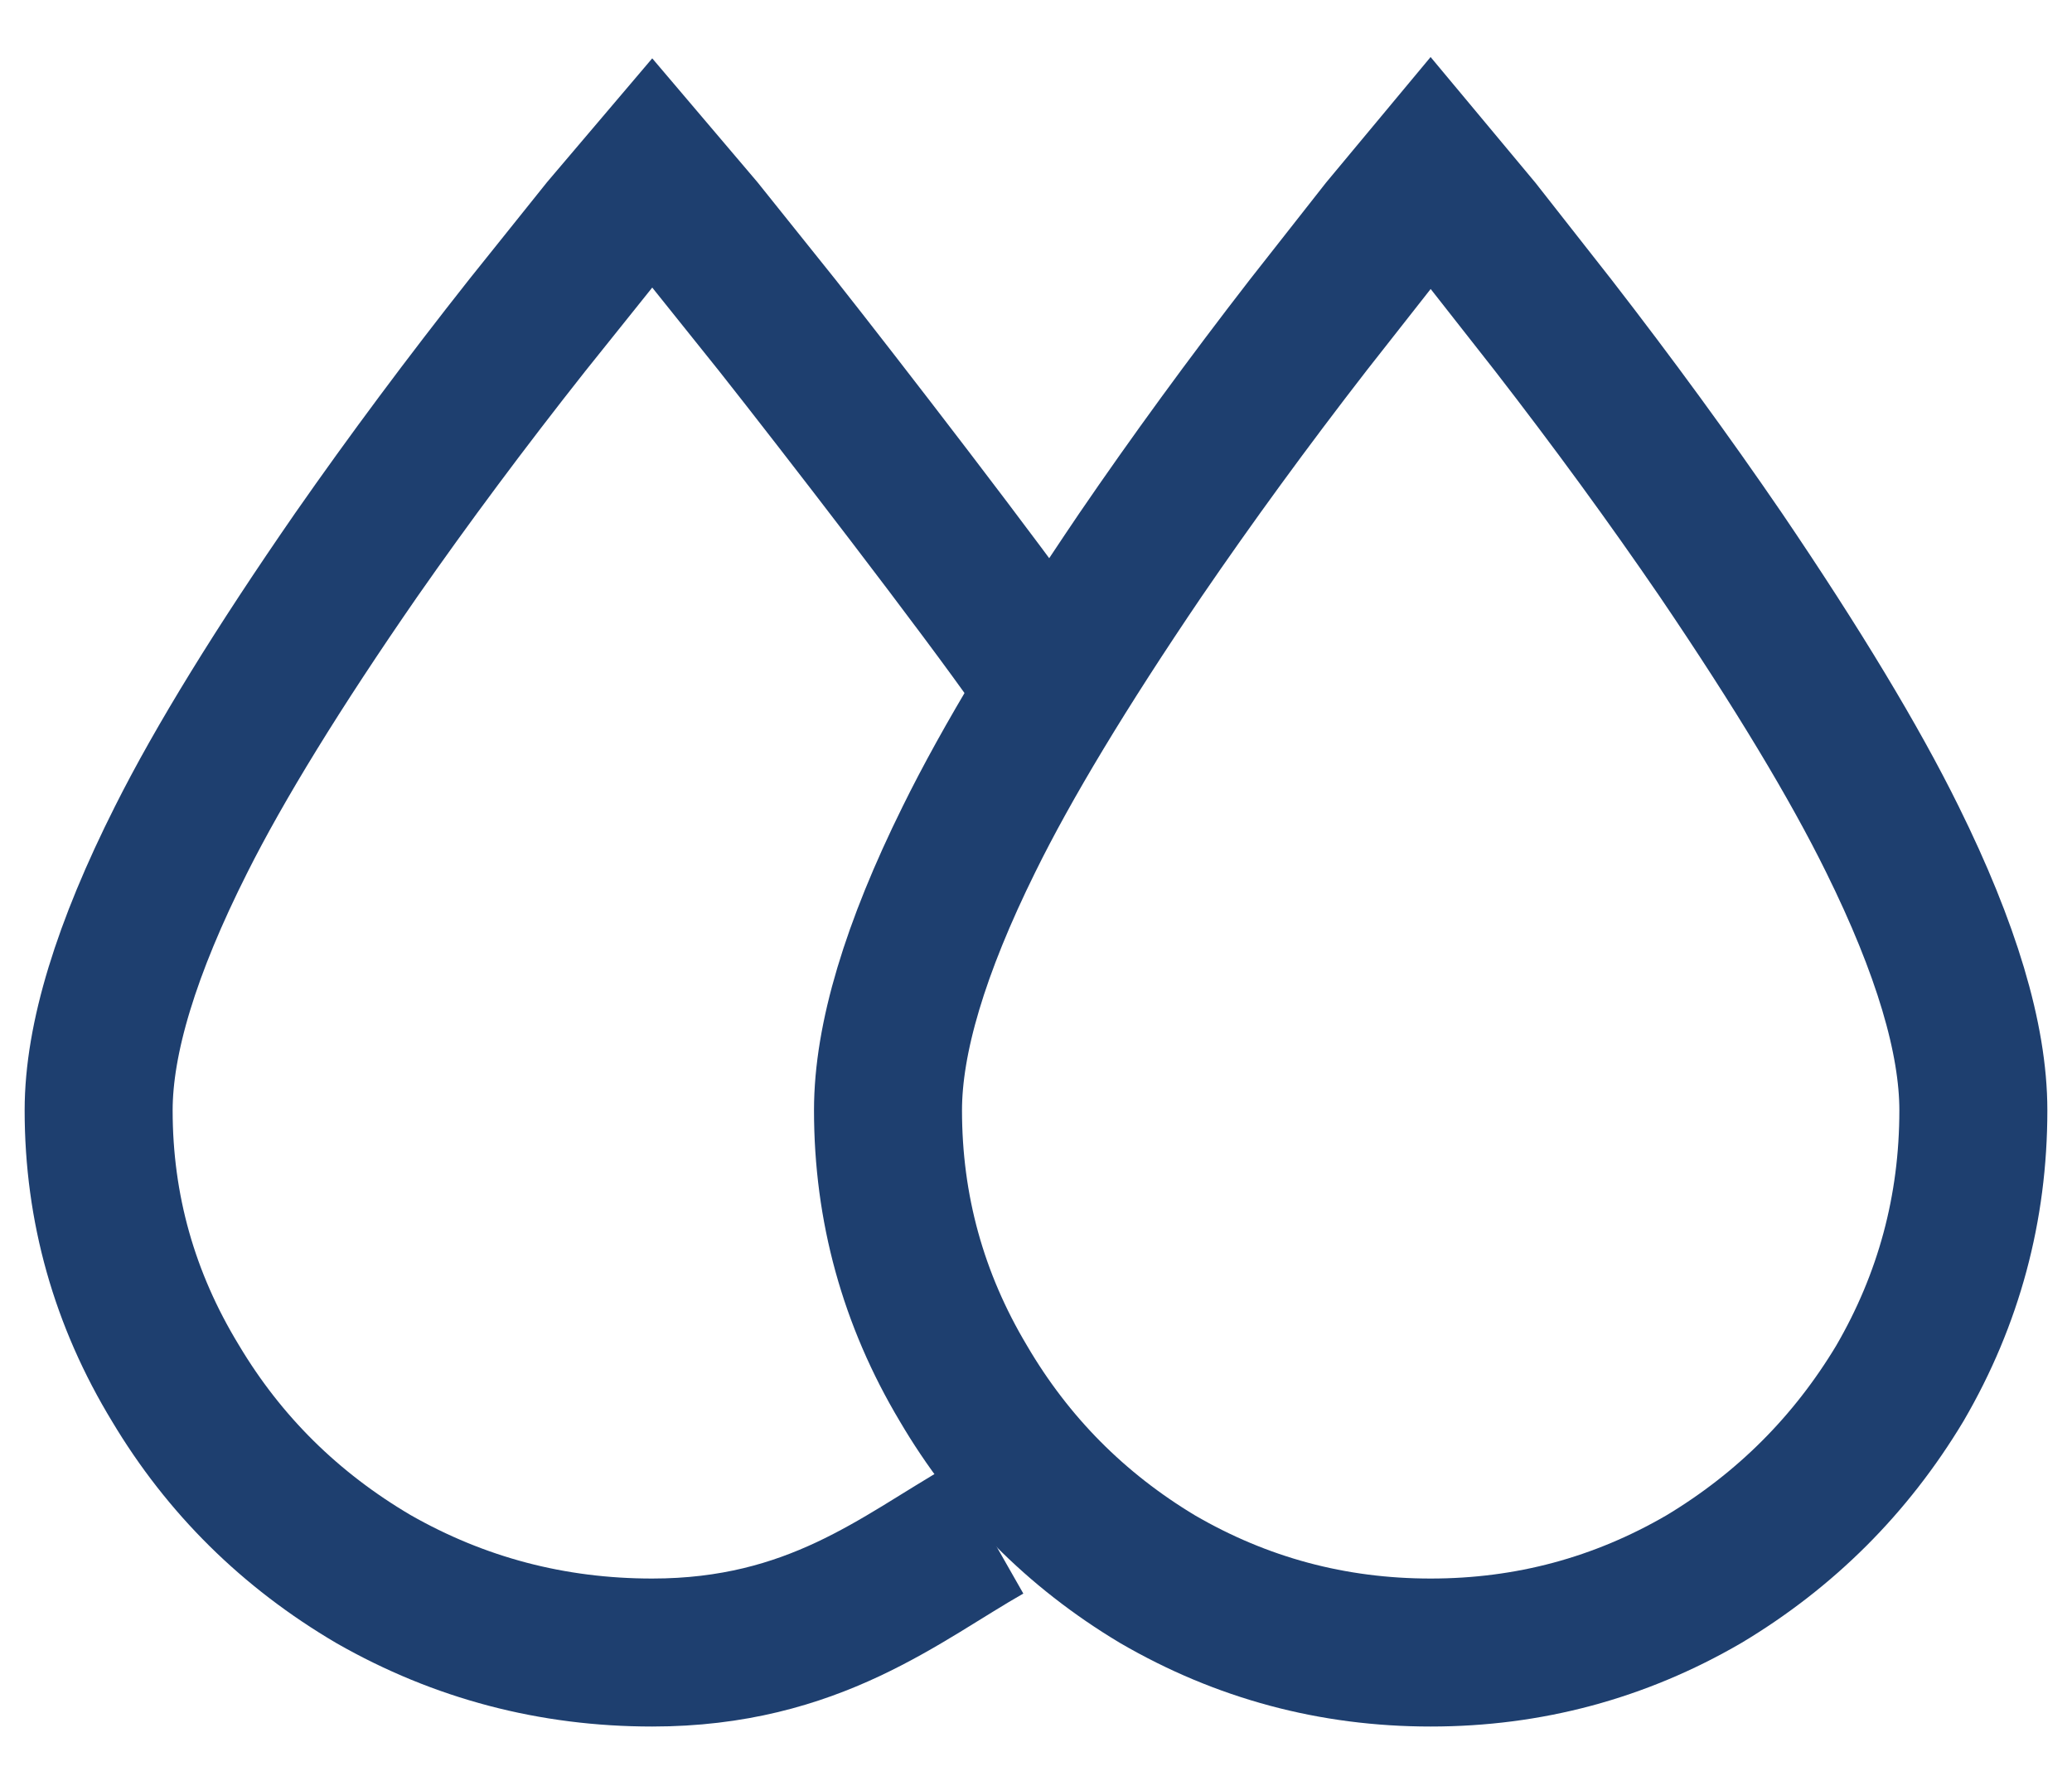
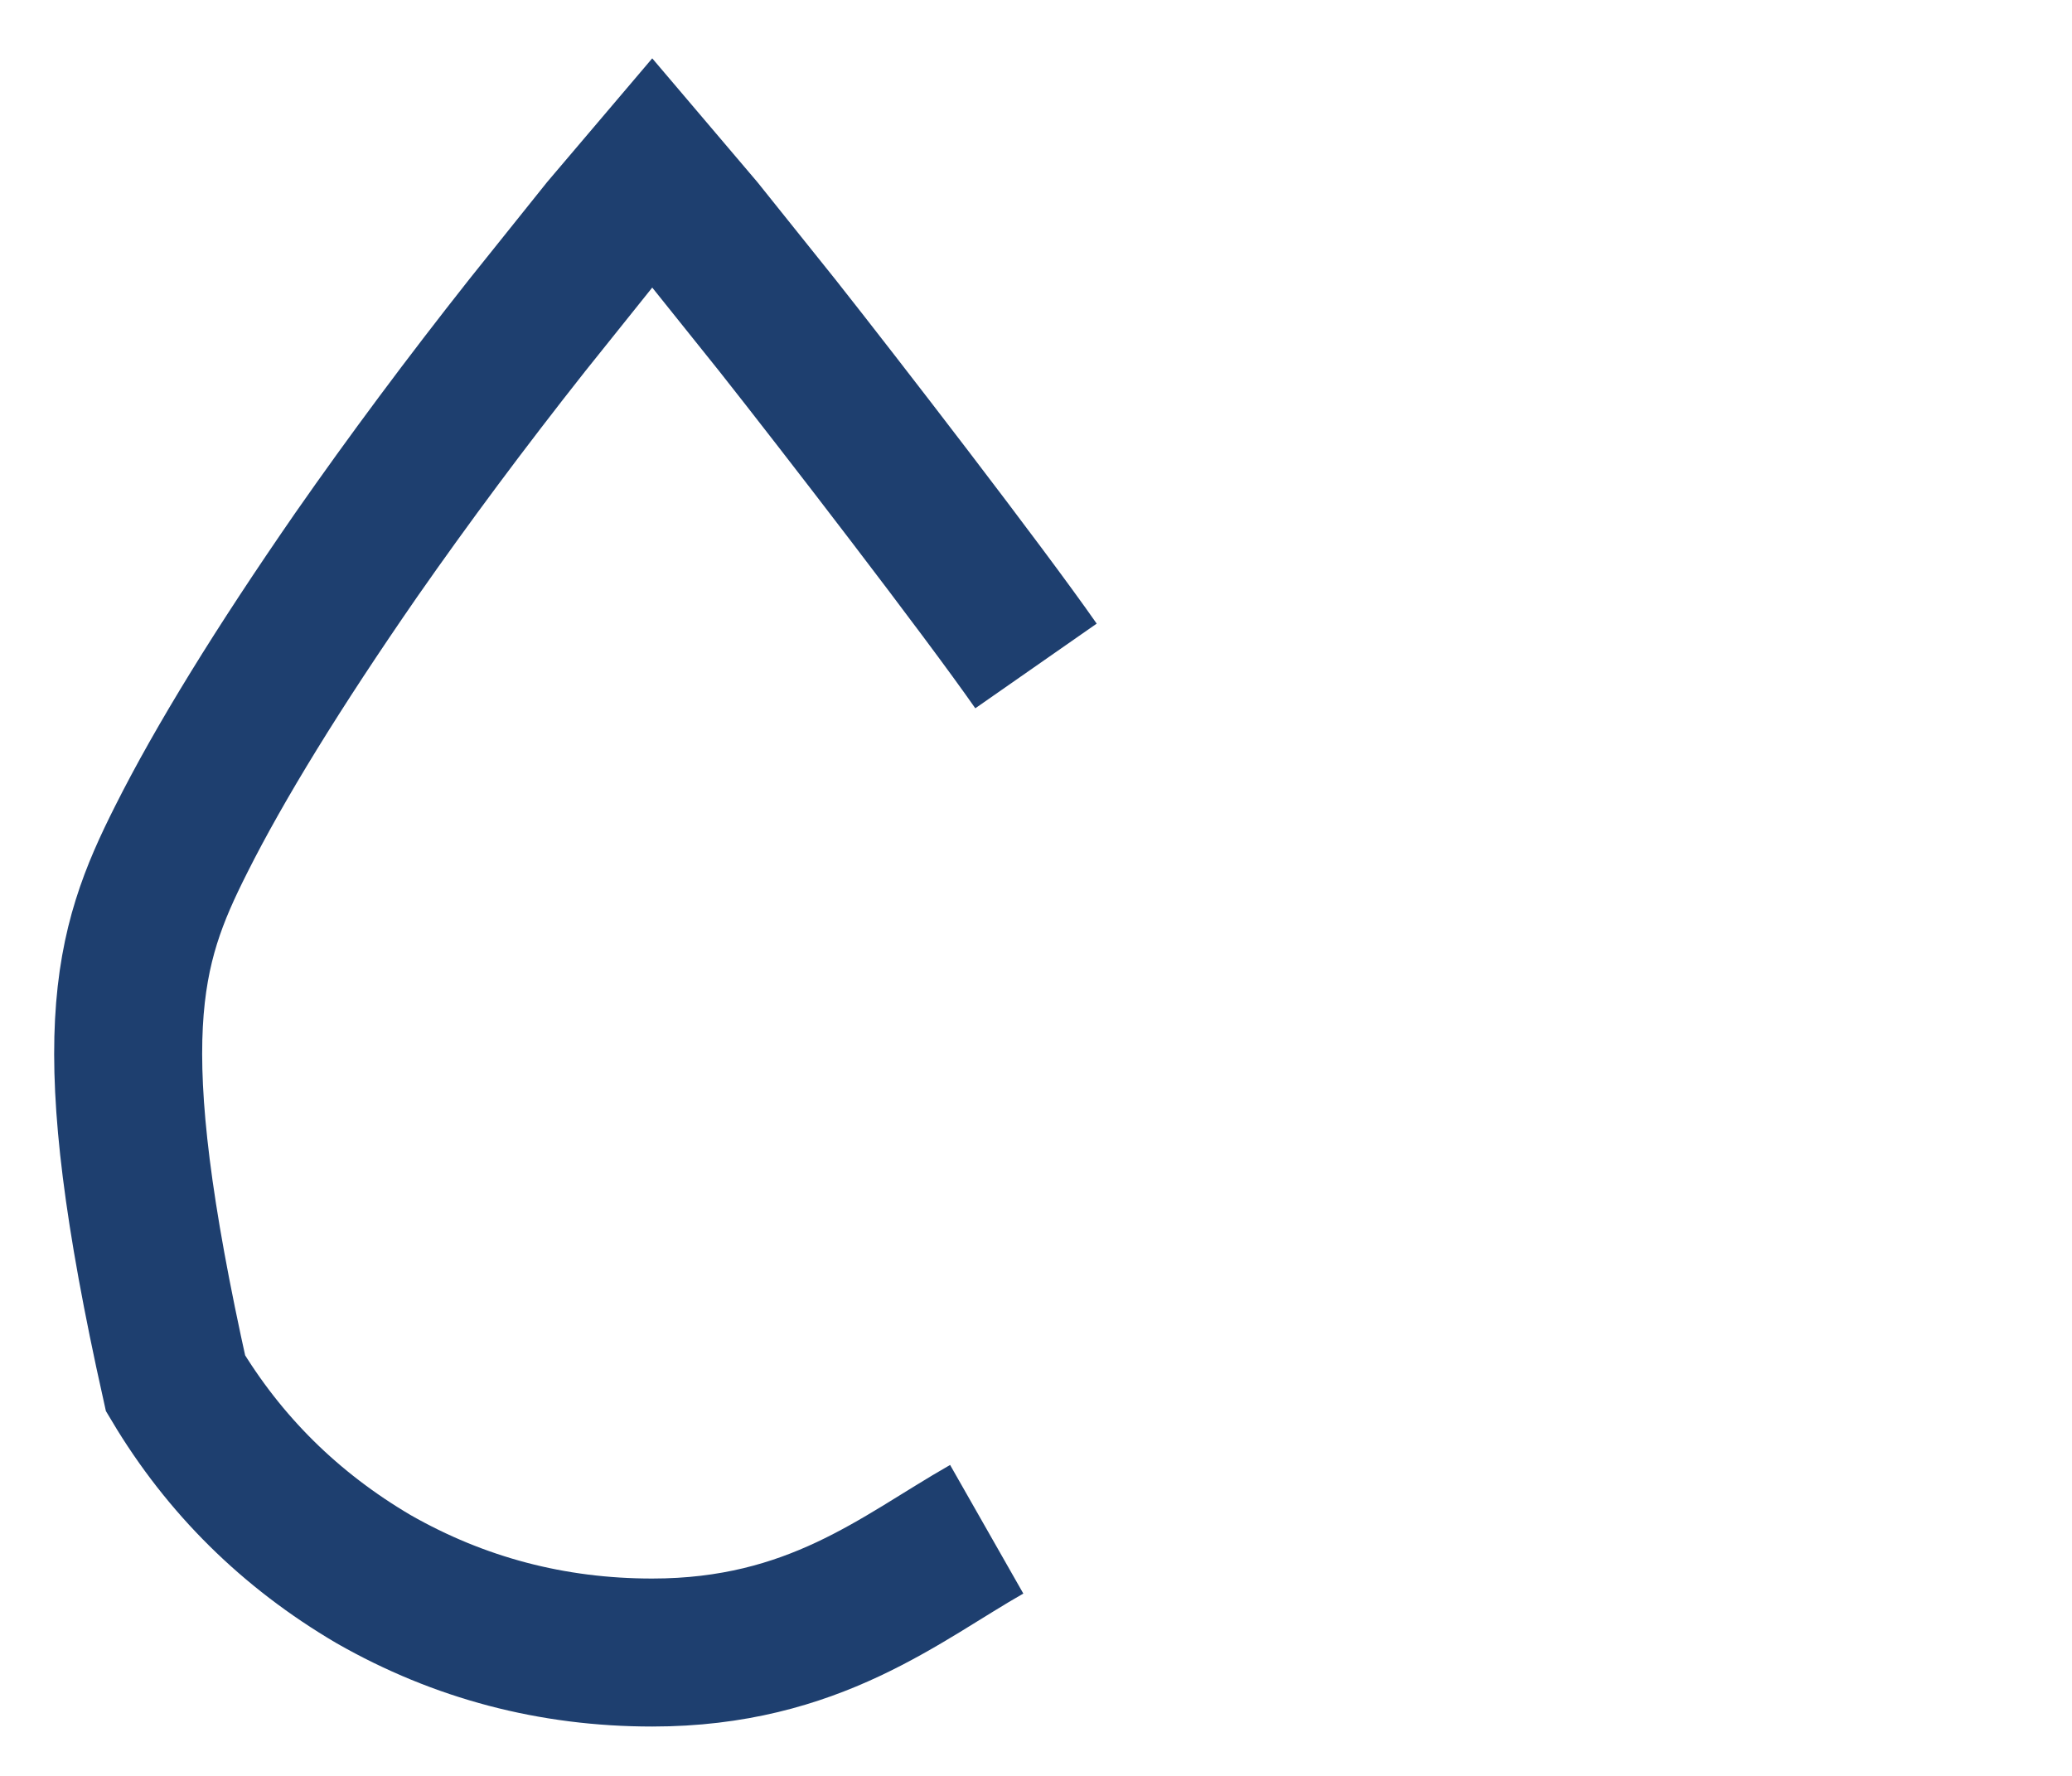
<svg xmlns="http://www.w3.org/2000/svg" width="28" height="24" viewBox="0 0 28 24" fill="none">
-   <path d="M18.697 3.097L19.333 2.333L19.97 3.097L20.988 4.394C21.803 5.446 22.559 6.481 23.255 7.499C24.29 9.025 25.062 10.306 25.572 11.341C26.302 12.817 26.667 14.038 26.667 15.005C26.667 16.328 26.336 17.558 25.674 18.695C25.012 19.797 24.129 20.679 23.026 21.341C21.888 22.003 20.657 22.333 19.333 22.333C18.009 22.333 16.779 22.003 15.641 21.341C14.538 20.679 13.664 19.797 13.018 18.695C12.339 17.558 12 16.328 12 15.005C12 14.038 12.365 12.817 13.095 11.341C13.604 10.306 14.377 9.025 15.412 7.499C16.108 6.481 16.863 5.446 17.678 4.394L18.697 3.097Z" stroke="#1E3F6F" stroke-width="2" />
-   <path d="M13.334 20.667C12.173 21.328 11 22.333 8.814 22.333C7.463 22.333 6.208 22.003 5.048 21.341C3.922 20.679 3.03 19.797 2.372 18.695C1.68 17.558 1.333 16.328 1.333 15.005C1.333 14.038 1.706 12.817 2.45 11.341C2.97 10.306 3.758 9.025 4.814 7.499C5.524 6.481 6.295 5.446 7.126 4.394L8.165 3.097L8.814 2.333L9.463 3.097L10.502 4.394C11.334 5.446 13.29 7.982 14 9" stroke="#1E3F6F" stroke-width="2" />
+   <path d="M13.334 20.667C12.173 21.328 11 22.333 8.814 22.333C7.463 22.333 6.208 22.003 5.048 21.341C3.922 20.679 3.03 19.797 2.372 18.695C1.333 14.038 1.706 12.817 2.45 11.341C2.97 10.306 3.758 9.025 4.814 7.499C5.524 6.481 6.295 5.446 7.126 4.394L8.165 3.097L8.814 2.333L9.463 3.097L10.502 4.394C11.334 5.446 13.29 7.982 14 9" stroke="#1E3F6F" stroke-width="2" />
</svg>